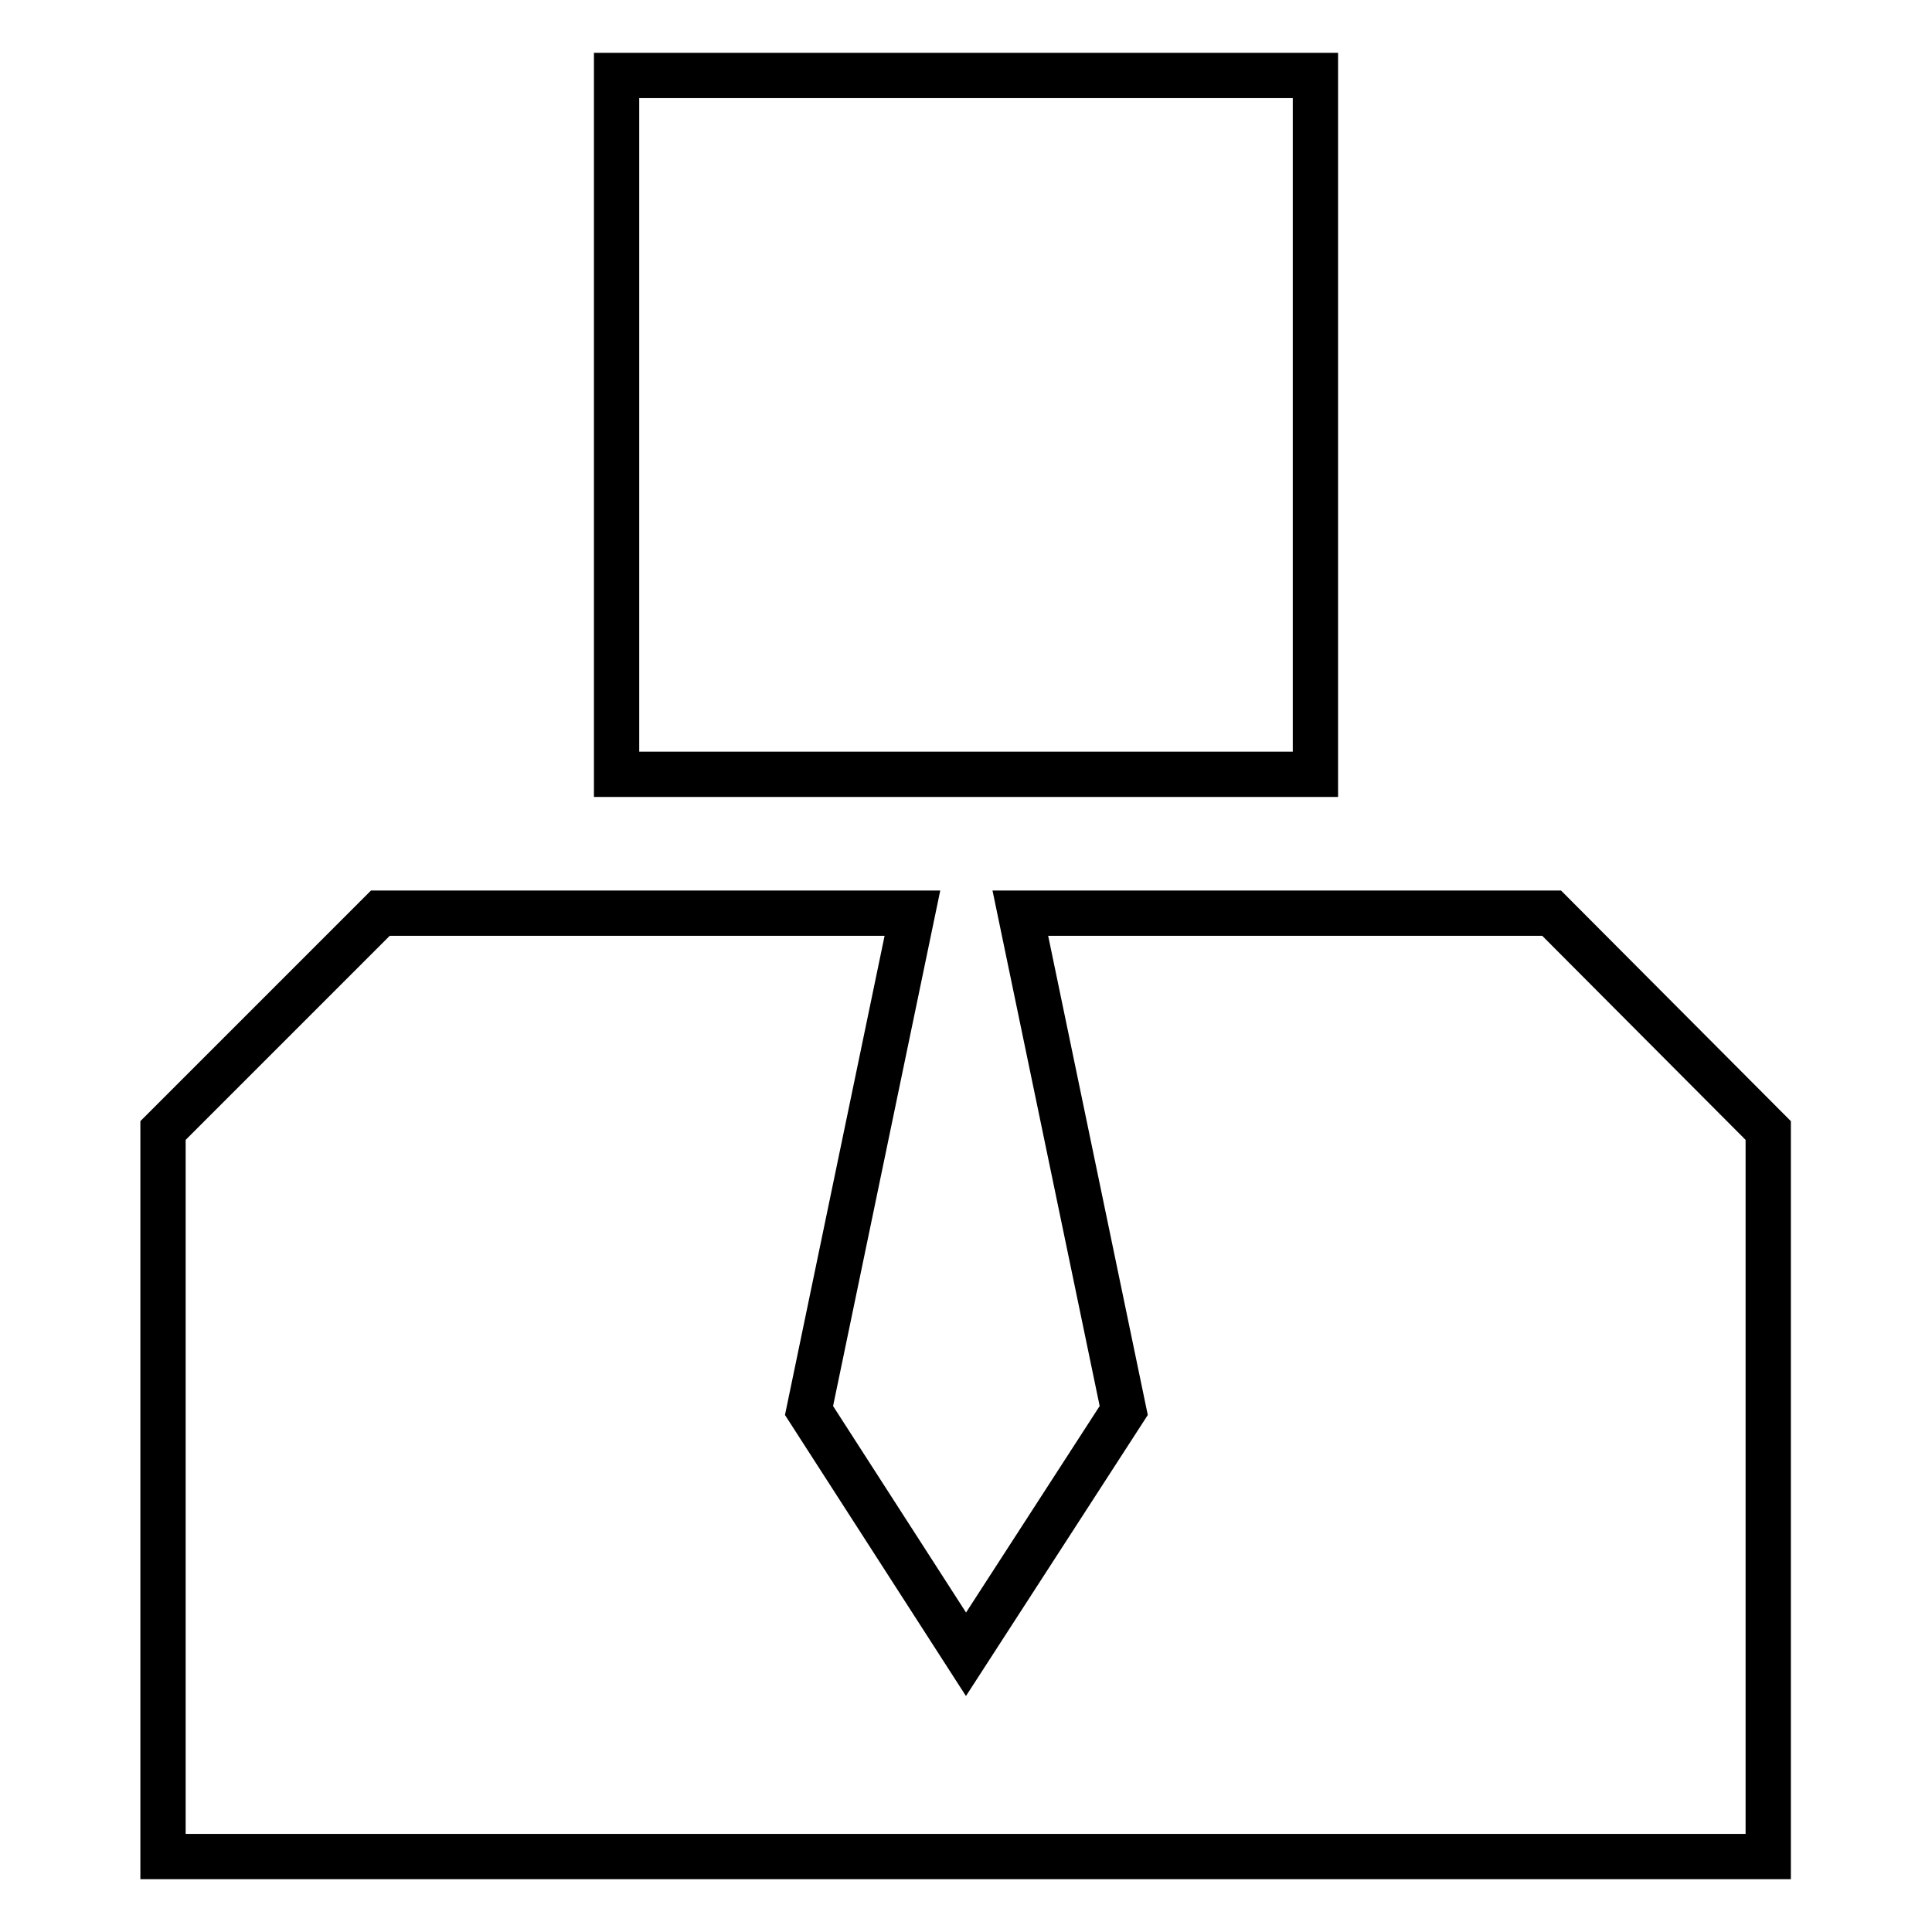
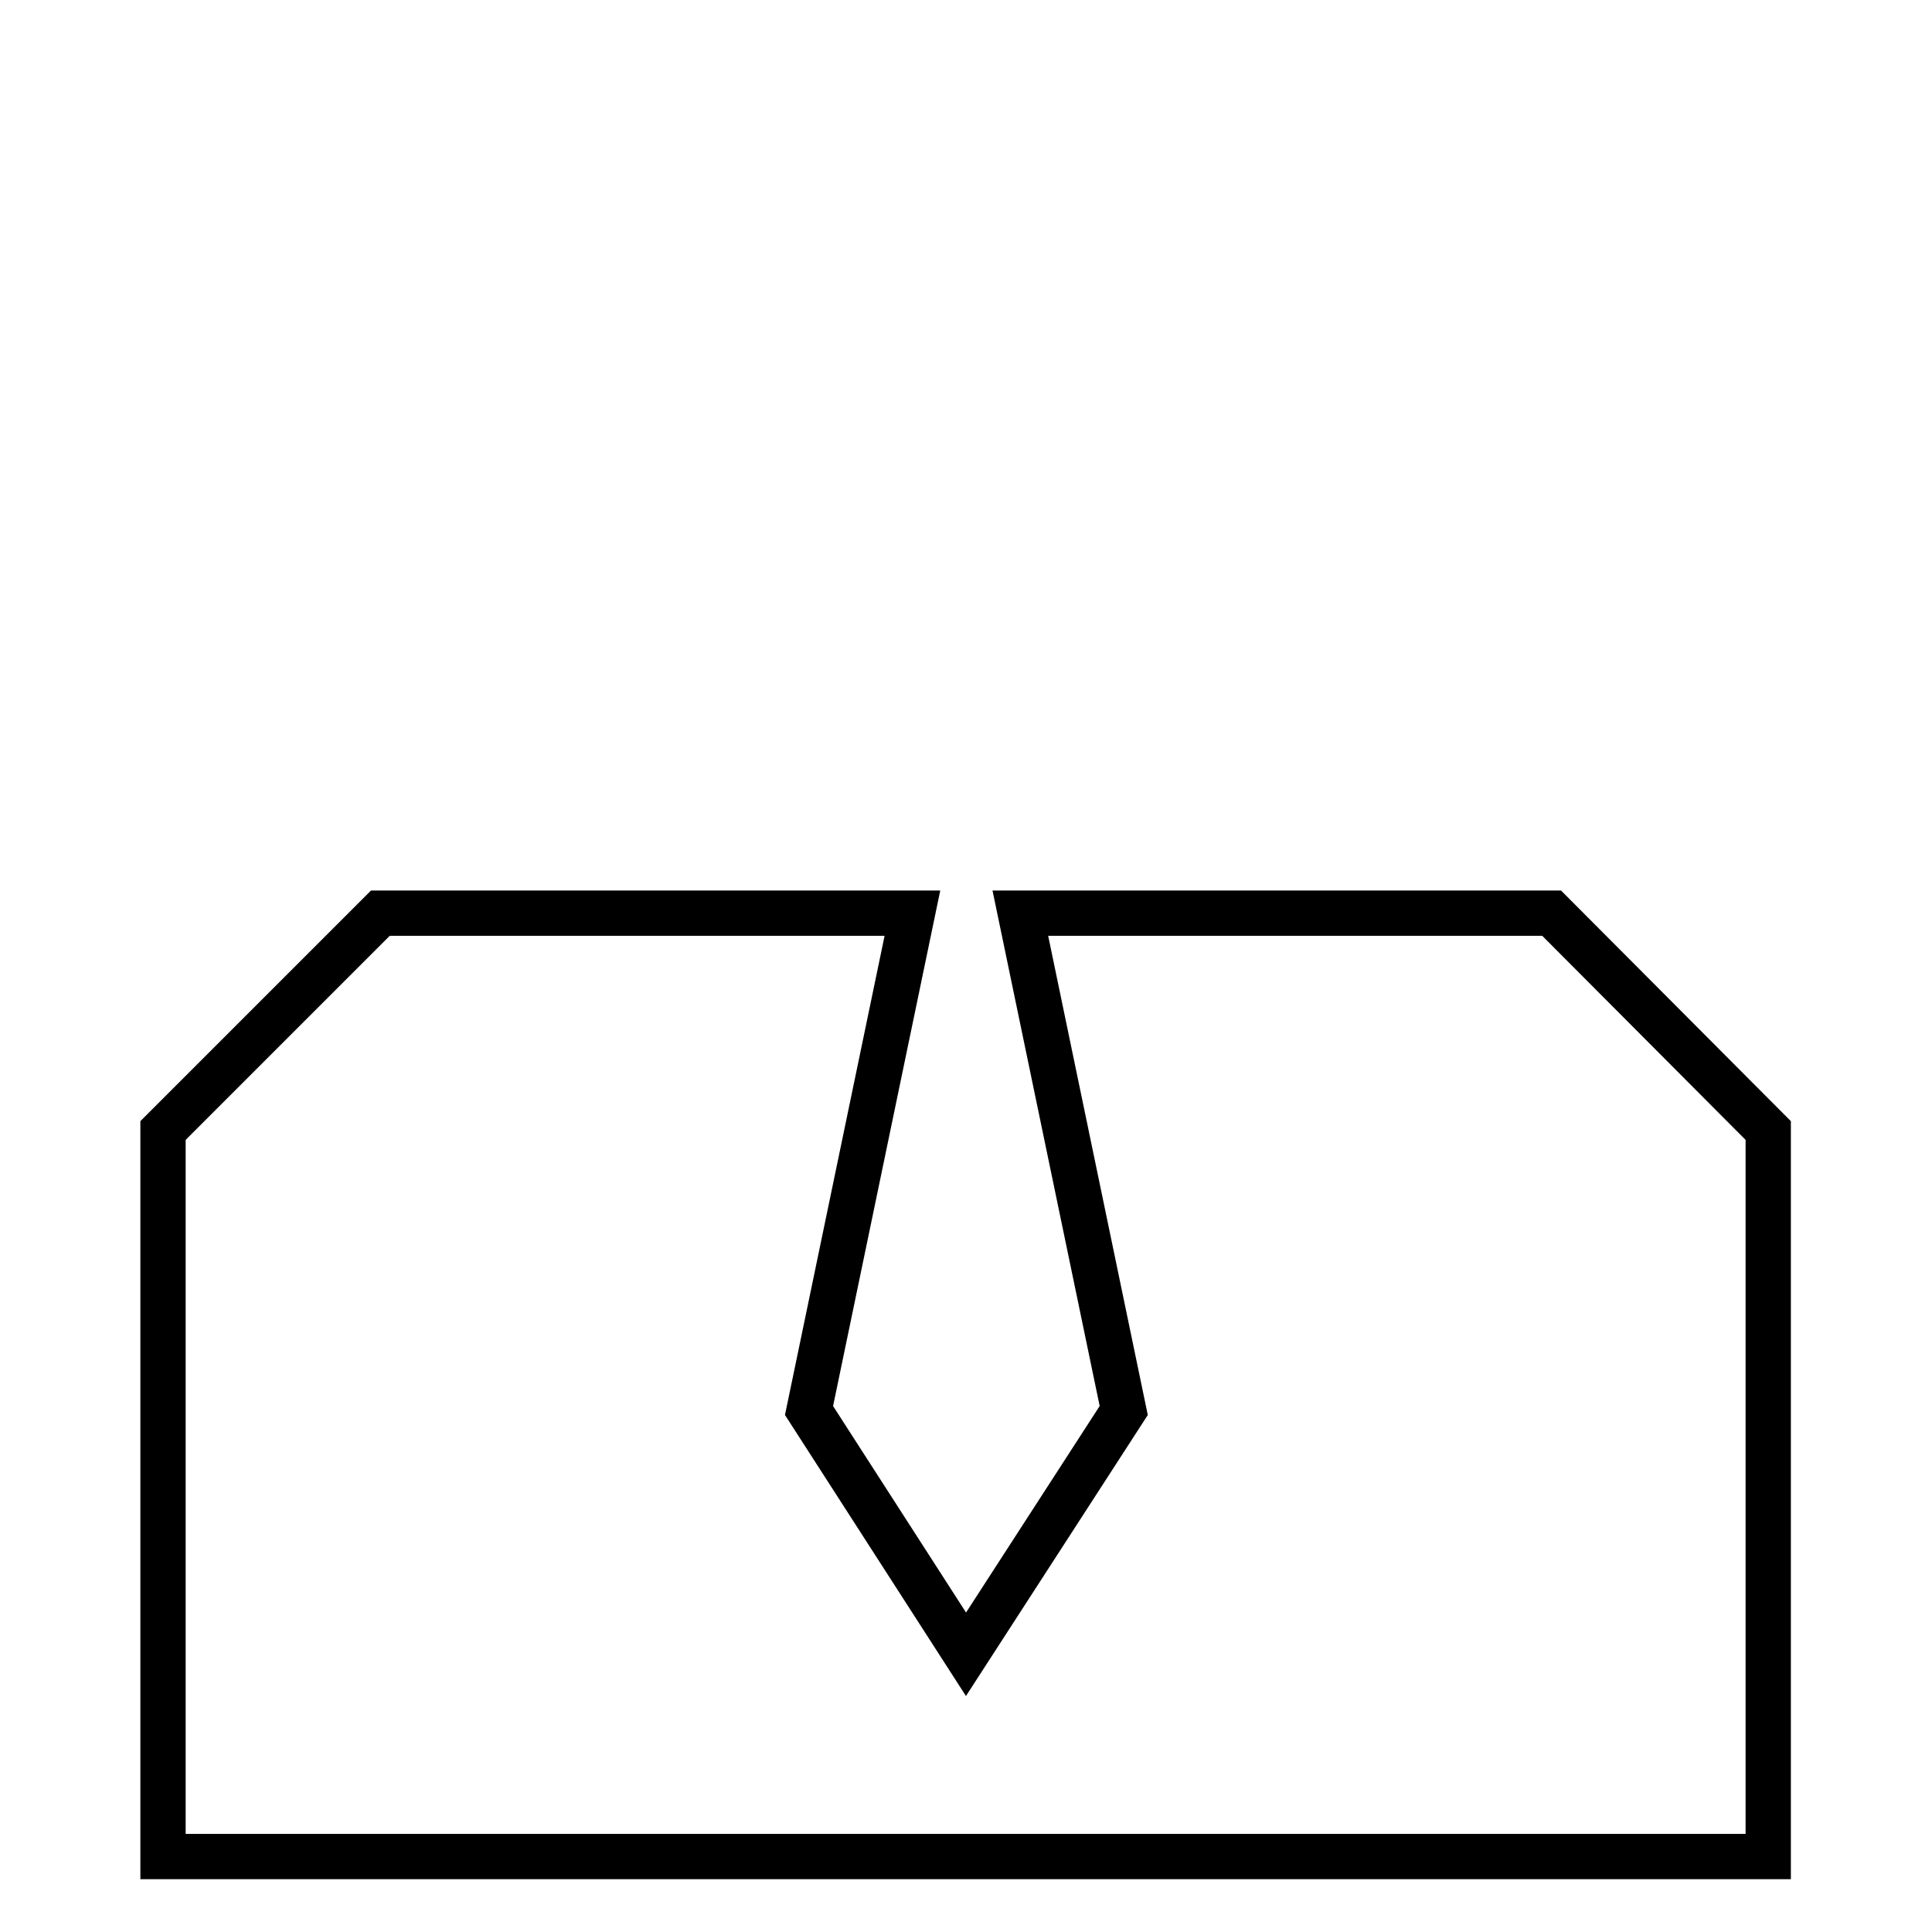
<svg xmlns="http://www.w3.org/2000/svg" version="1.1" x="0px" y="0px" viewBox="0 0 256 256" enable-background="new 0 0 256 256" xml:space="preserve">
  <g>
    <g>
-       <path stroke-width="6" fill-opacity="0" stroke="#000000" d="M81.7,10h92.6v92.6H81.7V10L81.7,10z" />
      <path stroke-width="6" fill-opacity="0" stroke="#000000" d="M205.6,121h-70.4l13.7,65.9L128,219.2l-20.8-32.3l13.7-65.9H50.4l-28.8,28.8V246h212.7v-96.2L205.6,121z" />
    </g>
  </g>
</svg>